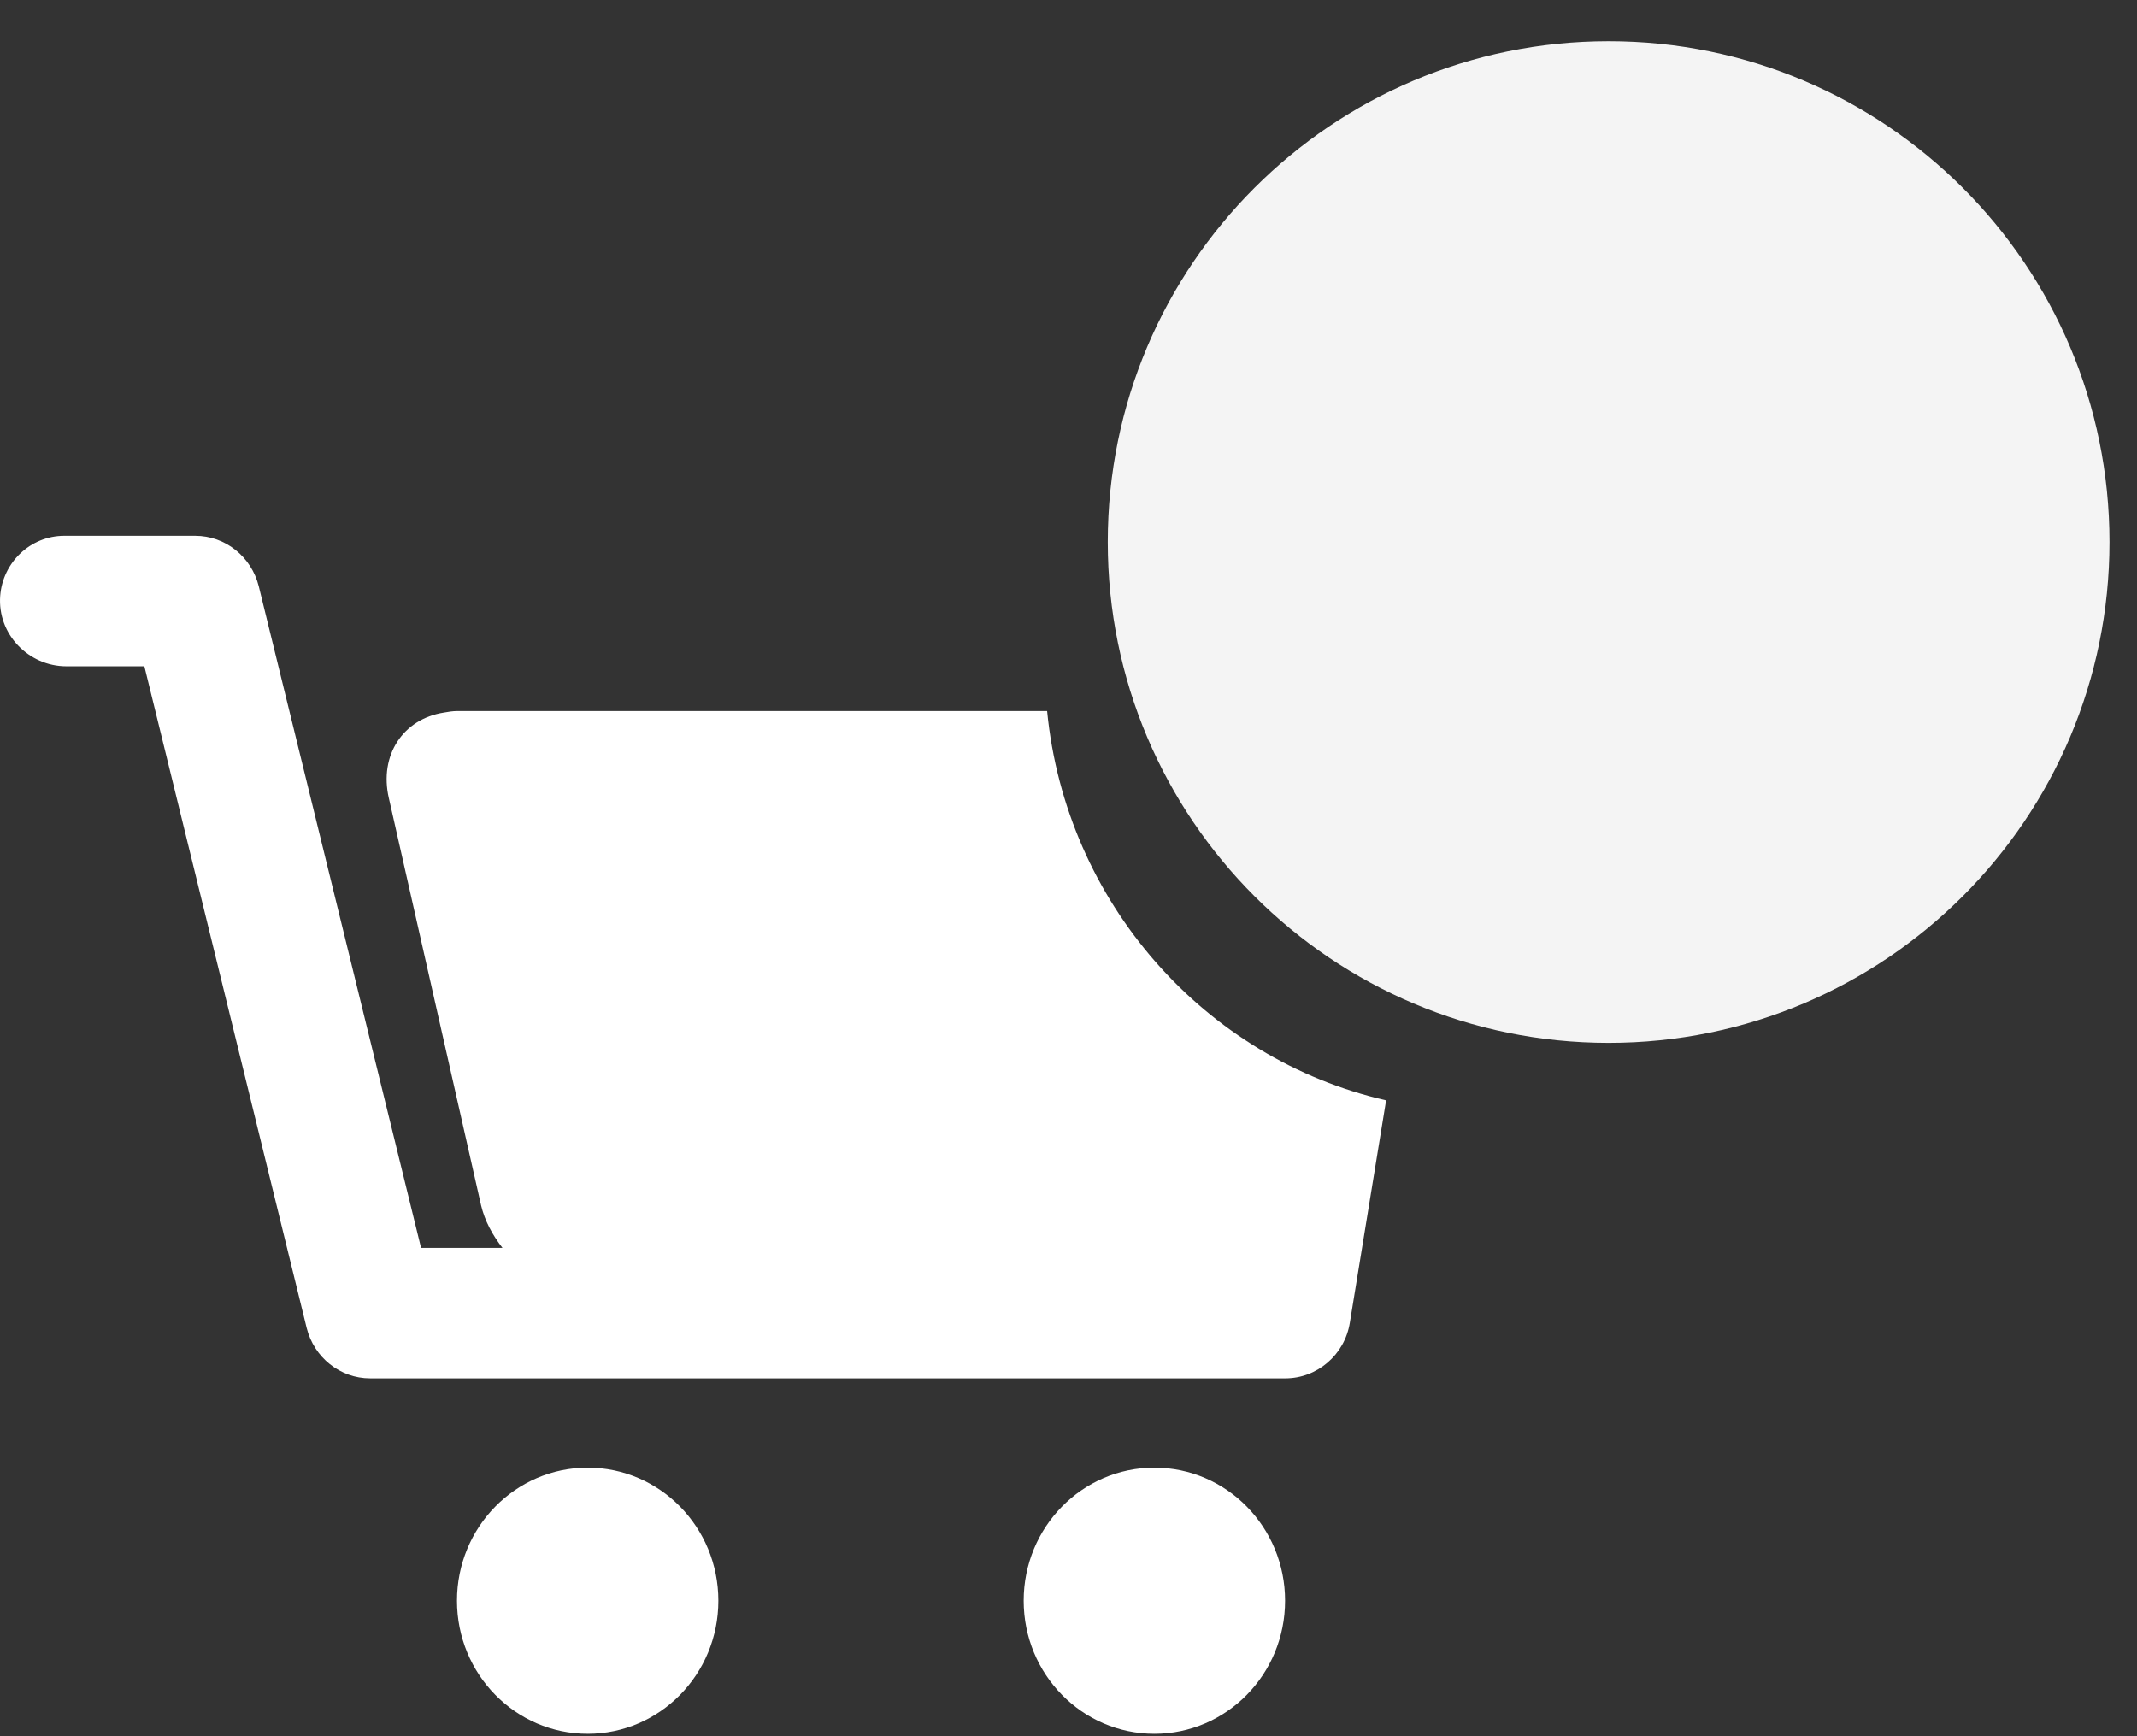
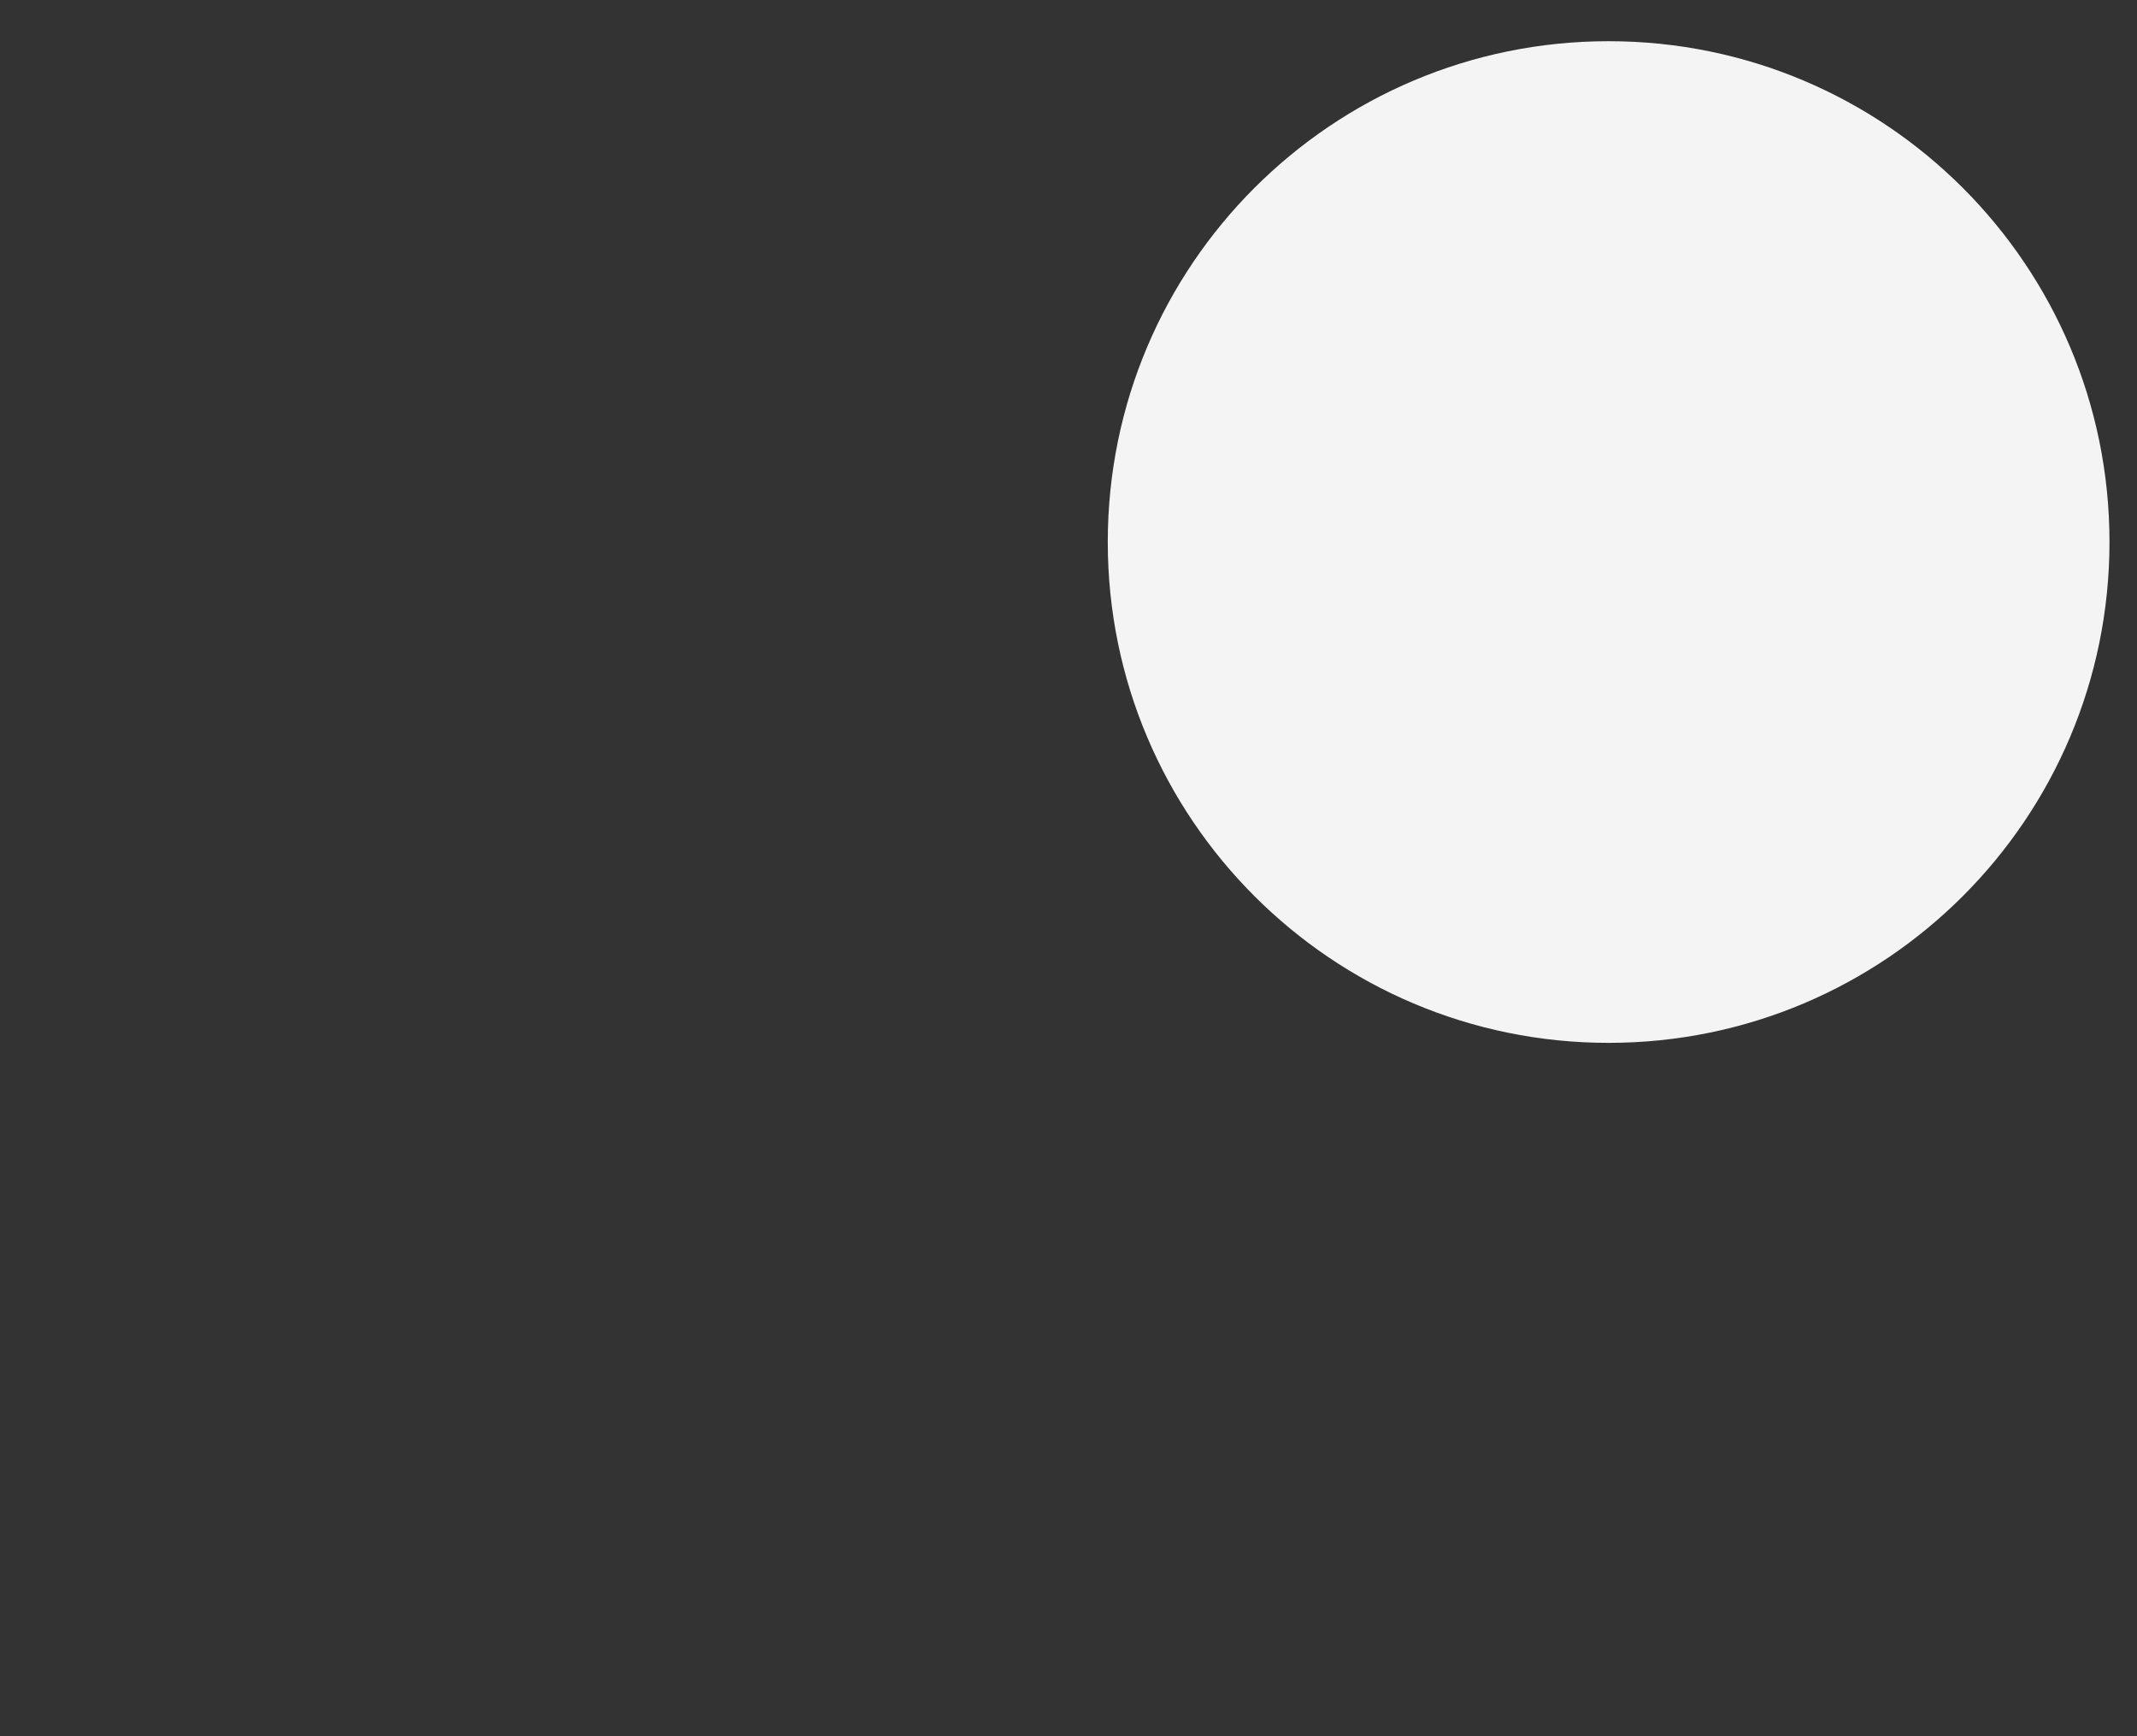
<svg xmlns="http://www.w3.org/2000/svg" width="32px" height="26px" viewBox="0 0 32 26" version="1.1">
  <rect x="0" y="0" width="32" height="26" fill="#333333" stroke="none" />
  <title>6AC606FC-48C2-4F48-9ED6-2D12EEDDD137</title>
  <desc>Created with sketchtool.</desc>
  <g id="Prototype" stroke="none" stroke-width="1" fill="none" fill-rule="evenodd">
    <g id="Nav-Bar-2-Search" transform="translate(-1115, -60)">
      <g id="Group-9" transform="translate(1024, 60)">
        <g id="Atom/CartFull" transform="translate(91, 0)">
          <g id="Atom/CartFull-Copy">
-             <path d="M19.243,23.971 C19.243,25.072 18.367,25.964 17.286,25.964 C16.205,25.964 15.329,25.072 15.329,23.971 C15.329,22.87 16.205,21.978 17.286,21.978 C18.367,21.978 19.243,22.87 19.243,23.971 Z M10.757,23.971 C10.757,25.072 9.881,25.964 8.8,25.964 C7.719,25.964 6.843,25.072 6.843,23.971 C6.843,22.87 7.719,21.978 8.8,21.978 C9.881,21.978 10.757,22.87 10.757,23.971 Z M0.003,8.923 C0.041,8.422 0.455,8.024 0.962,8.024 L2.924,8.024 C3.375,8.024 3.765,8.338 3.875,8.78 L6.305,18.687 L7.524,18.687 C7.375,18.496 7.259,18.282 7.204,18.051 L5.823,11.953 C5.674,11.306 6.038,10.766 6.646,10.671 C6.712,10.659 6.779,10.648 6.845,10.648 L15.68,10.648 C15.96,13.518 18.042,15.857 20.756,16.478 L20.213,19.807 C20.136,20.288 19.724,20.641 19.246,20.641 L5.543,20.641 C5.092,20.641 4.702,20.327 4.592,19.885 L2.162,9.978 L0.994,9.978 C0.429,9.978 -0.041,9.497 0.003,8.923 Z" id="Combined-Shape" fill="#FFFFFF" />
            <path d="M31.588,8.117 C31.588,12.259 28.23,15.617 24.088,15.617 C19.946,15.617 16.588,12.259 16.588,8.117 C16.588,3.974 19.946,0.617 24.088,0.617 C28.23,0.617 31.588,3.974 31.588,8.117" id="Fill-8" fill="#F4F4F4" />
          </g>
        </g>
      </g>
    </g>
  </g>
</svg>